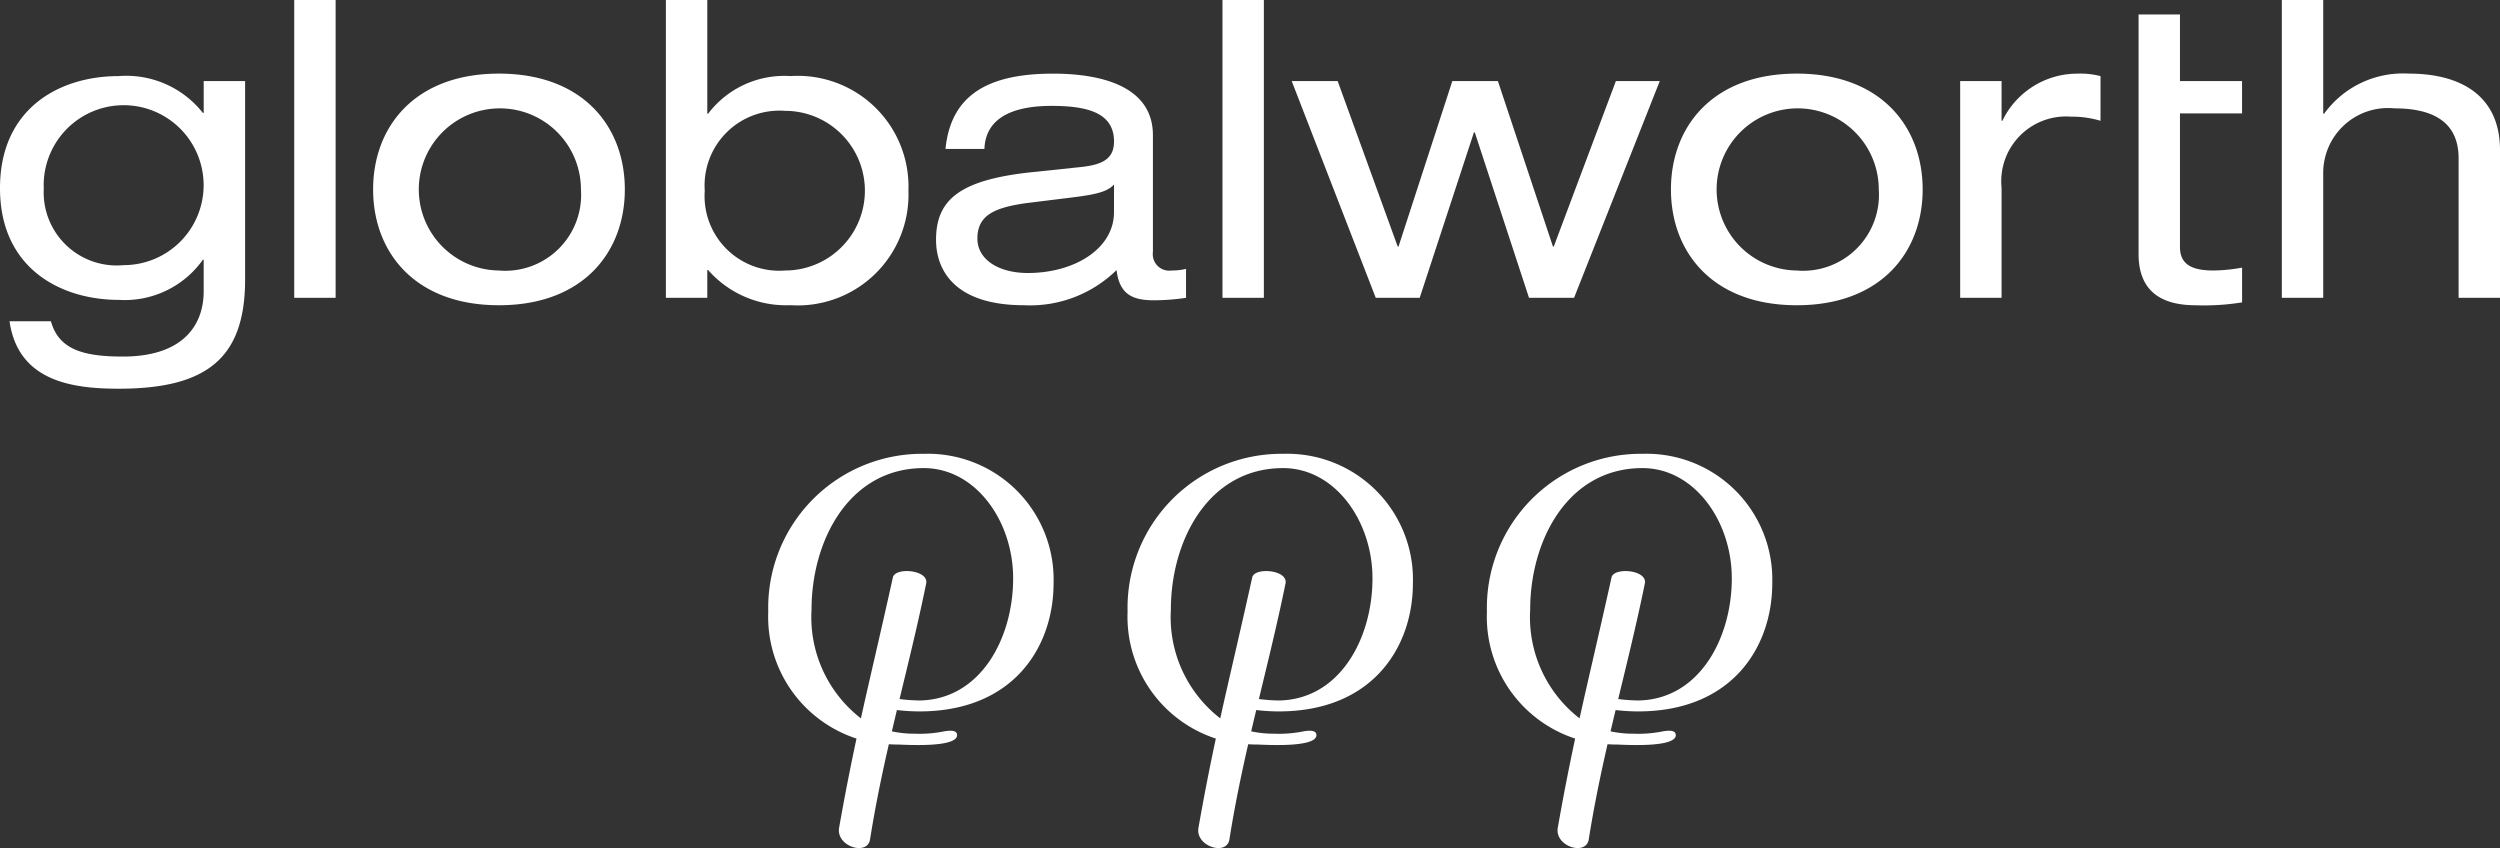
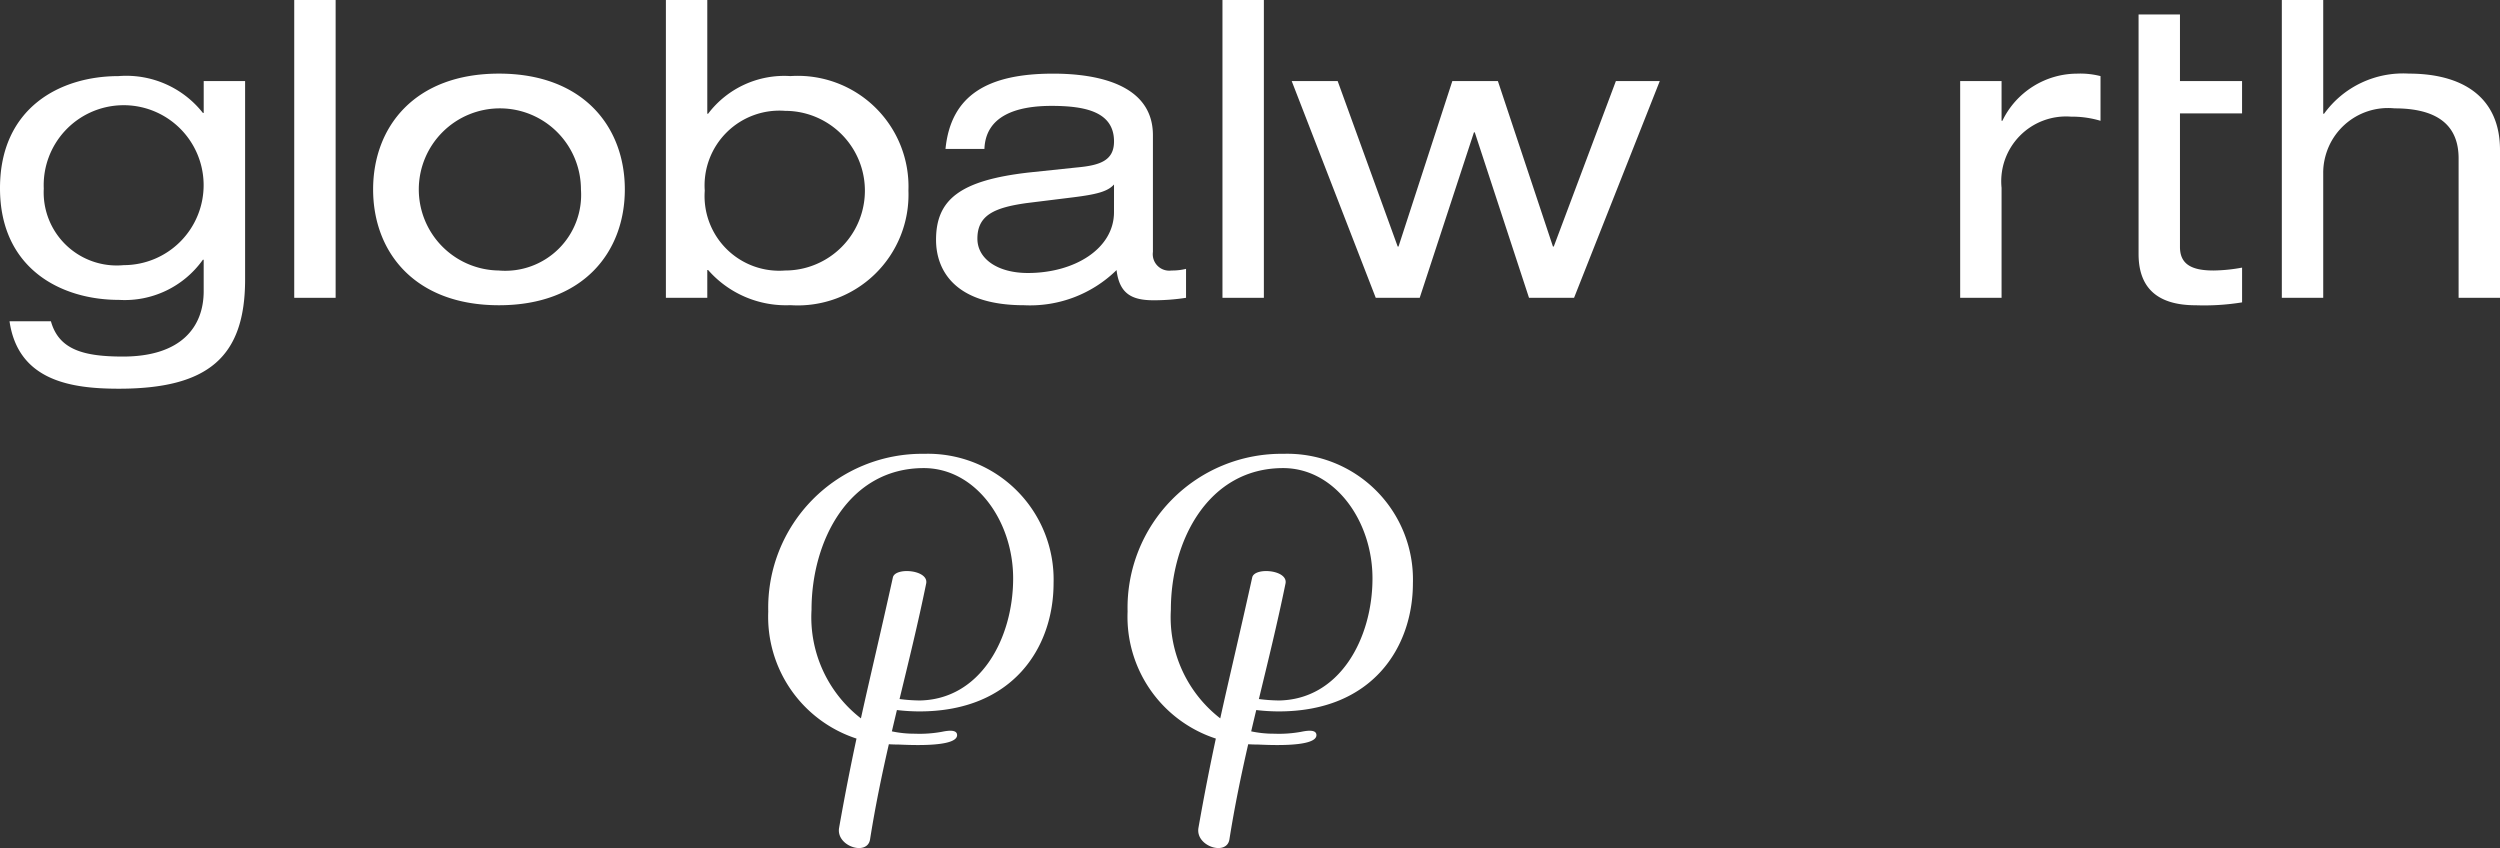
<svg xmlns="http://www.w3.org/2000/svg" id="GW_Logo_RED" data-name="GW Logo RED" width="106.293" height="36.062" viewBox="0 0 106.293 36.062">
  <rect x="0" y="0" width="106.293" height="36.062" fill="#333333" stroke="none" />
  <g id="Group_79" data-name="Group 79">
    <path id="Path_3" data-name="Path 3" d="M91.441,100.012h-.035a4.148,4.148,0,0,0-3.591-1.565c-2.464,0-5.035,1.337-5.035,4.766,0,3.412,2.588,4.748,5.052,4.748a4.075,4.075,0,0,0,3.573-1.706h.035v1.337c0,1.512-.95,2.779-3.433,2.779-1.689,0-2.728-.3-3.062-1.5h-1.76c.369,2.55,2.658,2.867,4.647,2.867,3.785,0,5.369-1.337,5.369-4.643V98.658h-1.76Zm-3.4,6.472a3.106,3.106,0,0,1-3.4-3.253,3.4,3.4,0,1,1,3.4,3.253Z" transform="translate(-82.78 -95.211)" fill="#fff" />
    <rect id="Rectangle_60" data-name="Rectangle 60" width="1.76" height="12.662" transform="translate(12.51)" fill="#fff" />
    <path id="Path_4" data-name="Path 4" d="M166.145,97.928c-3.591,0-5.351,2.269-5.351,4.924s1.76,4.924,5.351,4.924,5.351-2.269,5.351-4.924S169.736,97.928,166.145,97.928Zm0,8.371a3.447,3.447,0,1,1,3.485-3.447A3.227,3.227,0,0,1,166.145,106.3Z" transform="translate(-144.93 -94.798)" fill="#fff" />
    <path id="Path_5" data-name="Path 5" d="M232.308,90.627a4.708,4.708,0,0,0-5.017-4.872,4.063,4.063,0,0,0-3.5,1.6h-.035V82.52h-1.76V95.182h1.76V94h.035a4.4,4.4,0,0,0,3.5,1.495A4.708,4.708,0,0,0,232.308,90.627Zm-8.66,0a3.182,3.182,0,0,1,3.415-3.394,3.394,3.394,0,0,1,0,6.788A3.174,3.174,0,0,1,223.648,90.627Z" transform="translate(-193.684 -82.52)" fill="#fff" />
    <path id="Path_6" data-name="Path 6" d="M289.11,107.46v-1.231a2.448,2.448,0,0,1-.616.07.7.7,0,0,1-.792-.791v-4.959c0-2.163-2.359-2.62-4.242-2.62-2.764,0-4.348.9-4.577,3.2h1.655c.053-1.407,1.356-1.829,2.852-1.829,1.426,0,2.658.246,2.658,1.512,0,.826-.616,1.02-1.6,1.108l-2.007.211c-2.957.334-3.96,1.161-3.96,2.866,0,1.2.7,2.779,3.749,2.779a5.253,5.253,0,0,0,3.926-1.495c.123,1.038.686,1.284,1.584,1.284A9.052,9.052,0,0,0,289.11,107.46Zm-3.063-3.64c0,1.548-1.672,2.585-3.661,2.585-1.285,0-2.147-.6-2.147-1.46,0-.985.7-1.319,2.095-1.513l1.989-.246c.986-.123,1.461-.246,1.725-.545Z" transform="translate(-238.683 -94.798)" fill="#fff" />
    <rect id="Rectangle_61" data-name="Rectangle 61" width="1.76" height="12.662" transform="translate(51.976)" fill="#fff" />
    <path id="Path_7" data-name="Path 7" d="M364.863,108.7l3.644-9.215h-1.866L364,106.521h-.035l-2.341-7.035h-1.937l-2.288,7.035h-.035l-2.552-7.035h-1.954l3.573,9.215H358.3l2.306-7.035h.035l2.306,7.035Z" transform="translate(-297.938 -96.039)" fill="#fff" />
-     <path id="Path_8" data-name="Path 8" d="M437.5,97.928c-3.591,0-5.351,2.269-5.351,4.924s1.76,4.924,5.351,4.924,5.351-2.269,5.351-4.924S441.091,97.928,437.5,97.928Zm0,8.371a3.447,3.447,0,1,1,3.485-3.447A3.228,3.228,0,0,1,437.5,106.3Z" transform="translate(-361.105 -94.798)" fill="#fff" />
    <path id="Path_9" data-name="Path 9" d="M494.412,99.933h-.035V98.245h-1.76v9.216h1.76v-4.678a2.756,2.756,0,0,1,2.957-3.025,4.205,4.205,0,0,1,1.25.176v-1.9a3.452,3.452,0,0,0-1-.105A3.536,3.536,0,0,0,494.412,99.933Z" transform="translate(-409.276 -94.798)" fill="#fff" />
    <path id="Path_10" data-name="Path 10" d="M531.684,85.549h-1.76V95.732c0,1.337.687,2.181,2.43,2.181a10.067,10.067,0,0,0,1.971-.123V96.312a7.089,7.089,0,0,1-1.215.123c-.9,0-1.426-.246-1.426-1v-5.68h2.64V88.381h-2.64Z" transform="translate(-438.998 -84.934)" fill="#fff" />
    <path id="Path_11" data-name="Path 11" d="M565.28,85.65a4.148,4.148,0,0,0-3.609,1.706h-.035V82.52h-1.76V95.182h1.76V89.871a2.755,2.755,0,0,1,3.028-2.744c1.9,0,2.728.774,2.728,2.128v5.927h1.76V88.9C569.153,86.6,567.5,85.65,565.28,85.65Z" transform="translate(-462.859 -82.52)" fill="#fff" />
    <path id="Path_12" data-name="Path 12" d="M250.046,177.5a6.544,6.544,0,0,0-6.633,6.707,5.446,5.446,0,0,0,3.752,5.4c-.248,1.159-.488,2.368-.739,3.79-.142.788,1.193,1.212,1.314.505.223-1.408.5-2.743.8-4.054.13.008.26.013.394.013.182,0,2.508.162,2.508-.4,0-.243-.364-.2-.647-.142a5.25,5.25,0,0,1-1.153.081,4.57,4.57,0,0,1-.973-.1q.106-.453.214-.906a8.251,8.251,0,0,0,.961.058c3.984,0,5.7-2.728,5.7-5.455A5.346,5.346,0,0,0,250.046,177.5Zm-.263,10.486a7.156,7.156,0,0,1-.788-.06c.387-1.6.785-3.209,1.132-4.91.121-.586-1.314-.707-1.415-.262-.53,2.4-.96,4.187-1.359,5.994a5.439,5.439,0,0,1-2.1-4.62c0-2.95,1.6-6.021,4.772-6.021,2.2,0,3.8,2.243,3.8,4.687C253.827,185.341,252.432,187.988,249.783,187.988Z" transform="translate(-210.749 -158.205)" fill="#fff" />
    <path id="Path_13" data-name="Path 13" d="M325.177,177.5a6.544,6.544,0,0,0-6.633,6.707,5.447,5.447,0,0,0,3.752,5.4c-.248,1.159-.488,2.368-.738,3.79-.142.788,1.193,1.212,1.314.505.223-1.408.5-2.743.8-4.054.129.008.26.013.393.013.182,0,2.508.162,2.508-.4,0-.243-.364-.2-.647-.142a5.252,5.252,0,0,1-1.153.081,4.57,4.57,0,0,1-.974-.1q.106-.453.215-.906a8.244,8.244,0,0,0,.961.058c3.983,0,5.7-2.728,5.7-5.455A5.345,5.345,0,0,0,325.177,177.5Zm-.263,10.486a7.137,7.137,0,0,1-.788-.06c.387-1.6.784-3.209,1.132-4.91.122-.586-1.314-.707-1.415-.262-.53,2.4-.96,4.187-1.359,5.994a5.439,5.439,0,0,1-2.1-4.62c0-2.95,1.6-6.021,4.772-6.021,2.2,0,3.8,2.243,3.8,4.687C328.958,185.341,327.563,187.988,324.914,187.988Z" transform="translate(-270.602 -158.205)" fill="#fff" />
-     <path id="Path_14" data-name="Path 14" d="M400.309,177.5a6.544,6.544,0,0,0-6.633,6.707,5.446,5.446,0,0,0,3.751,5.4c-.248,1.159-.488,2.368-.738,3.79-.142.788,1.193,1.212,1.315.505.222-1.408.5-2.743.8-4.054.129.008.26.013.394.013.182,0,2.508.162,2.508-.4,0-.243-.364-.2-.647-.142a5.25,5.25,0,0,1-1.153.081,4.575,4.575,0,0,1-.974-.1q.106-.453.215-.906a8.249,8.249,0,0,0,.961.058c3.984,0,5.7-2.728,5.7-5.455A5.346,5.346,0,0,0,400.309,177.5Zm-.263,10.486a7.133,7.133,0,0,1-.788-.06c.387-1.6.784-3.209,1.132-4.91.122-.586-1.314-.707-1.416-.262-.53,2.4-.96,4.187-1.359,5.994a5.438,5.438,0,0,1-2.1-4.62c0-2.95,1.6-6.021,4.772-6.021,2.2,0,3.8,2.243,3.8,4.687C404.09,185.341,402.695,187.988,400.046,187.988Z" transform="translate(-330.456 -158.205)" fill="#fff" />
  </g>
</svg>